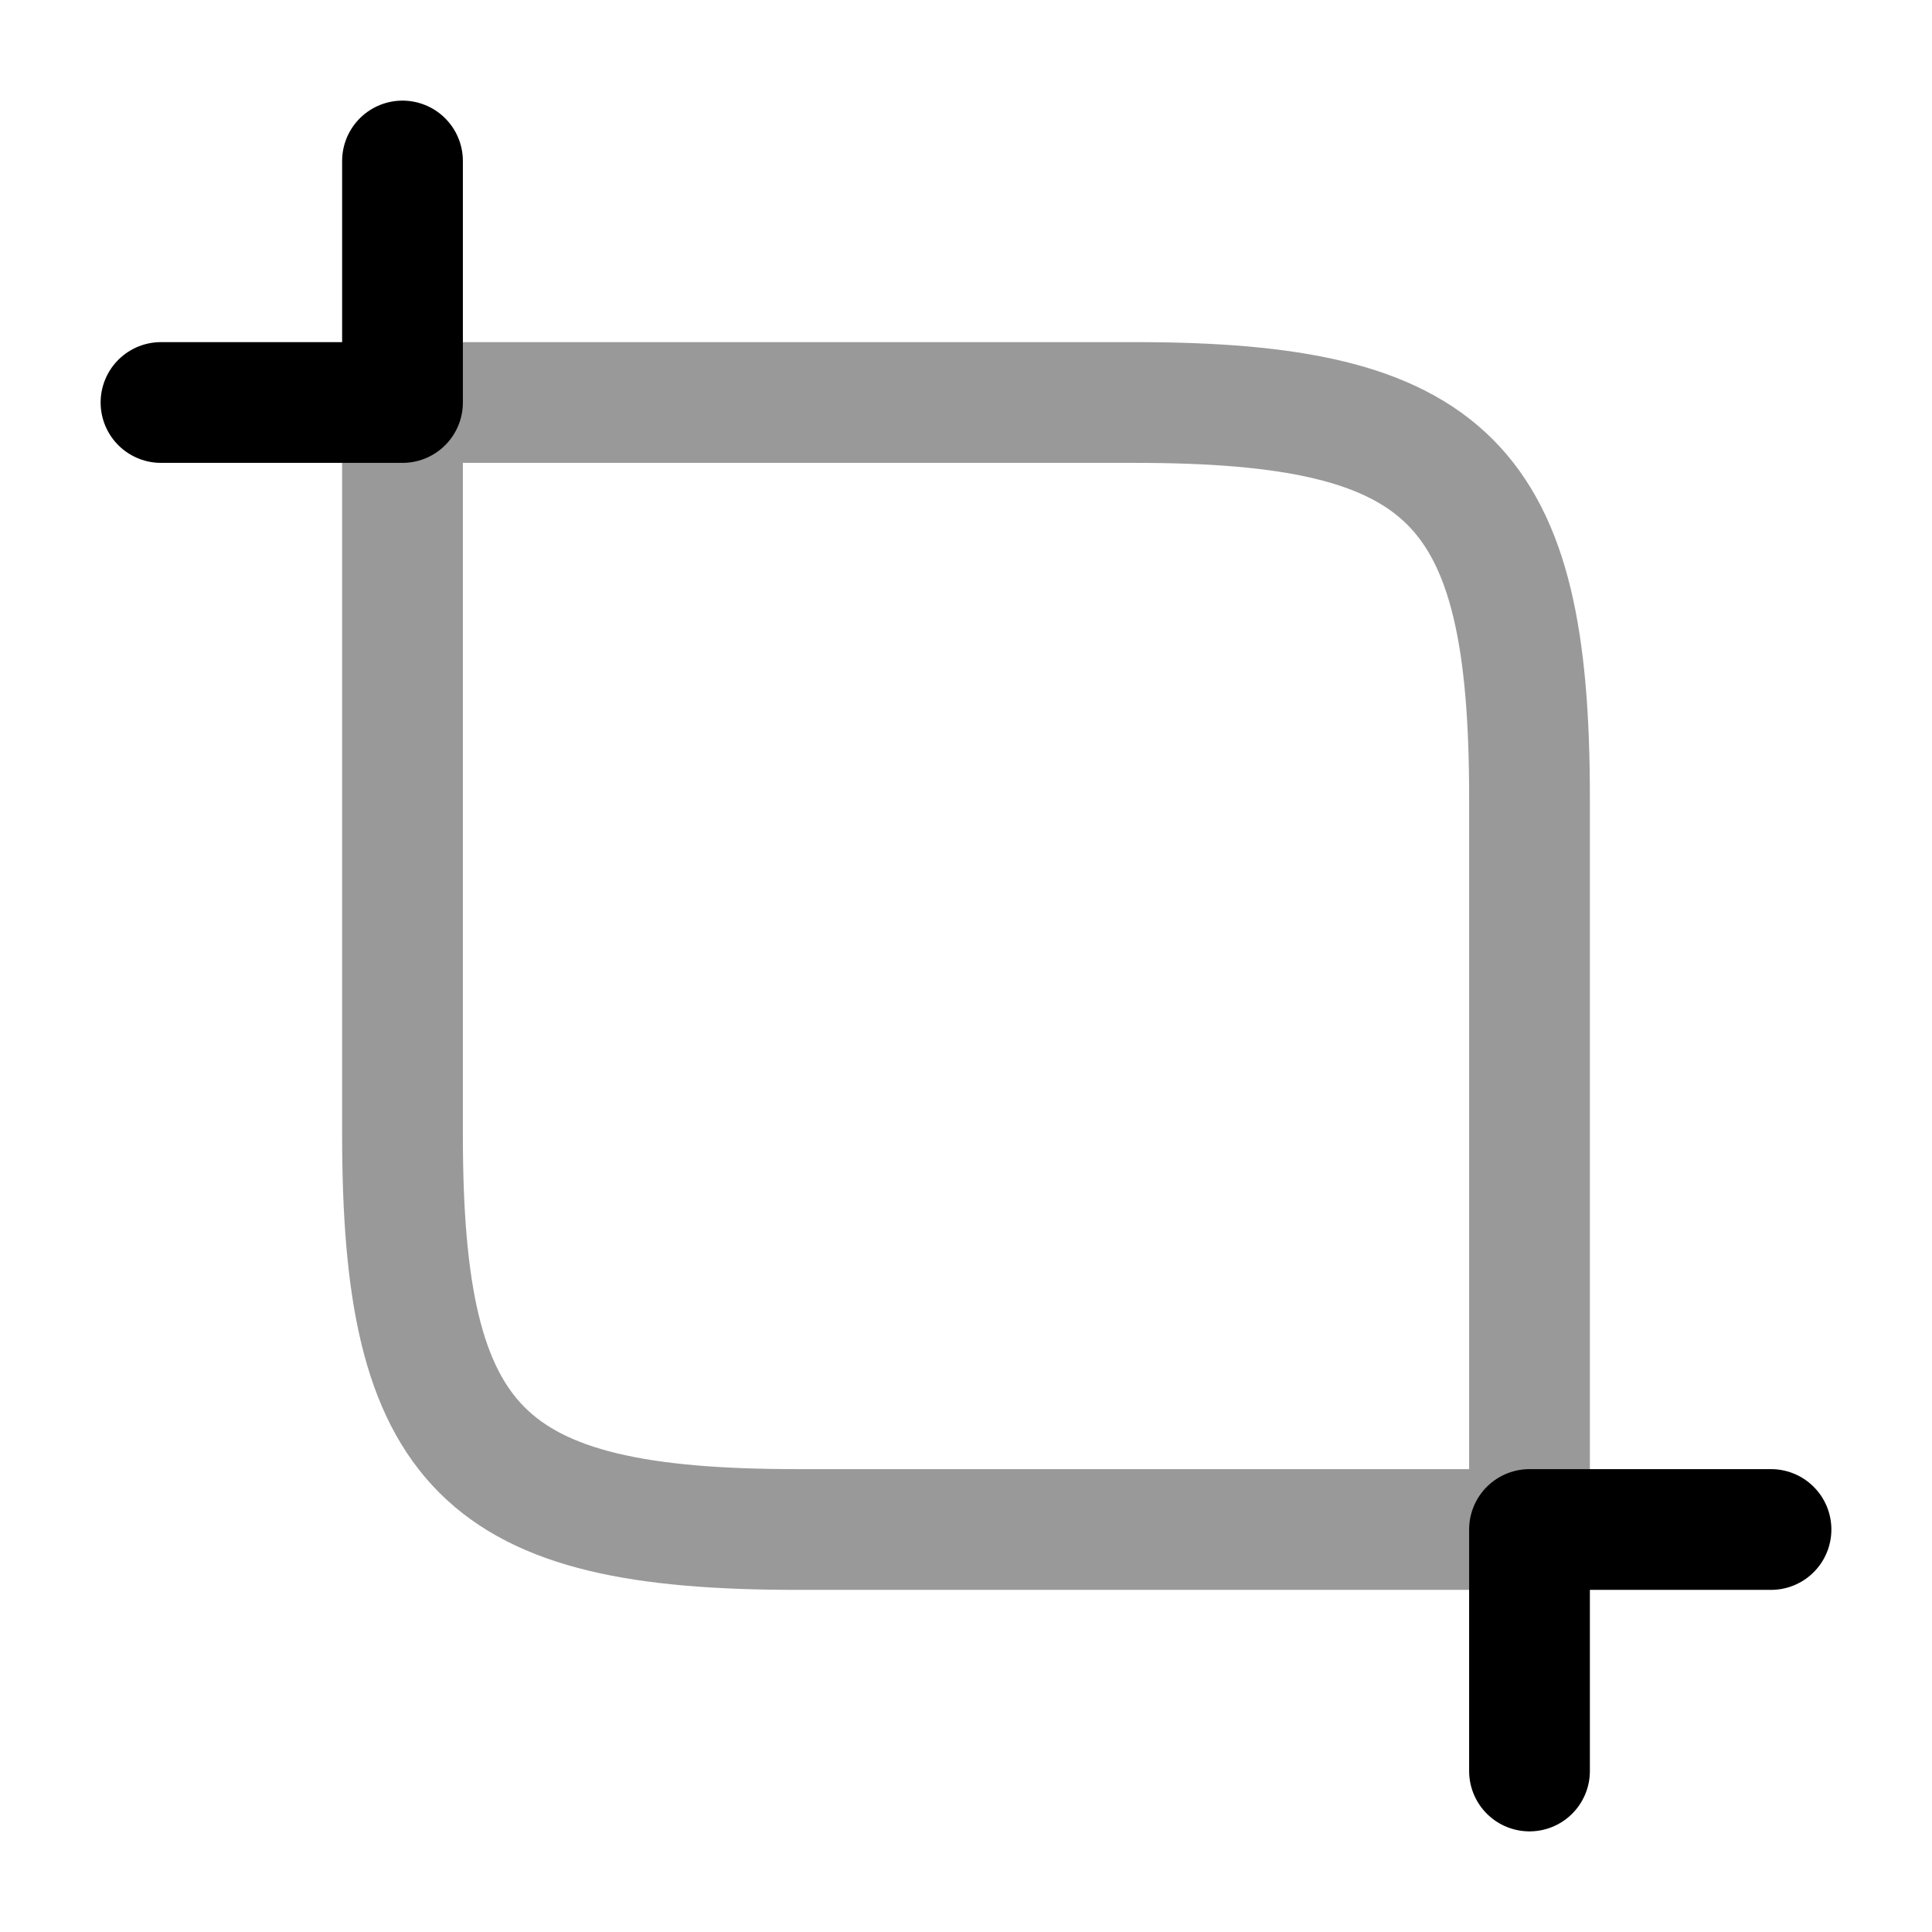
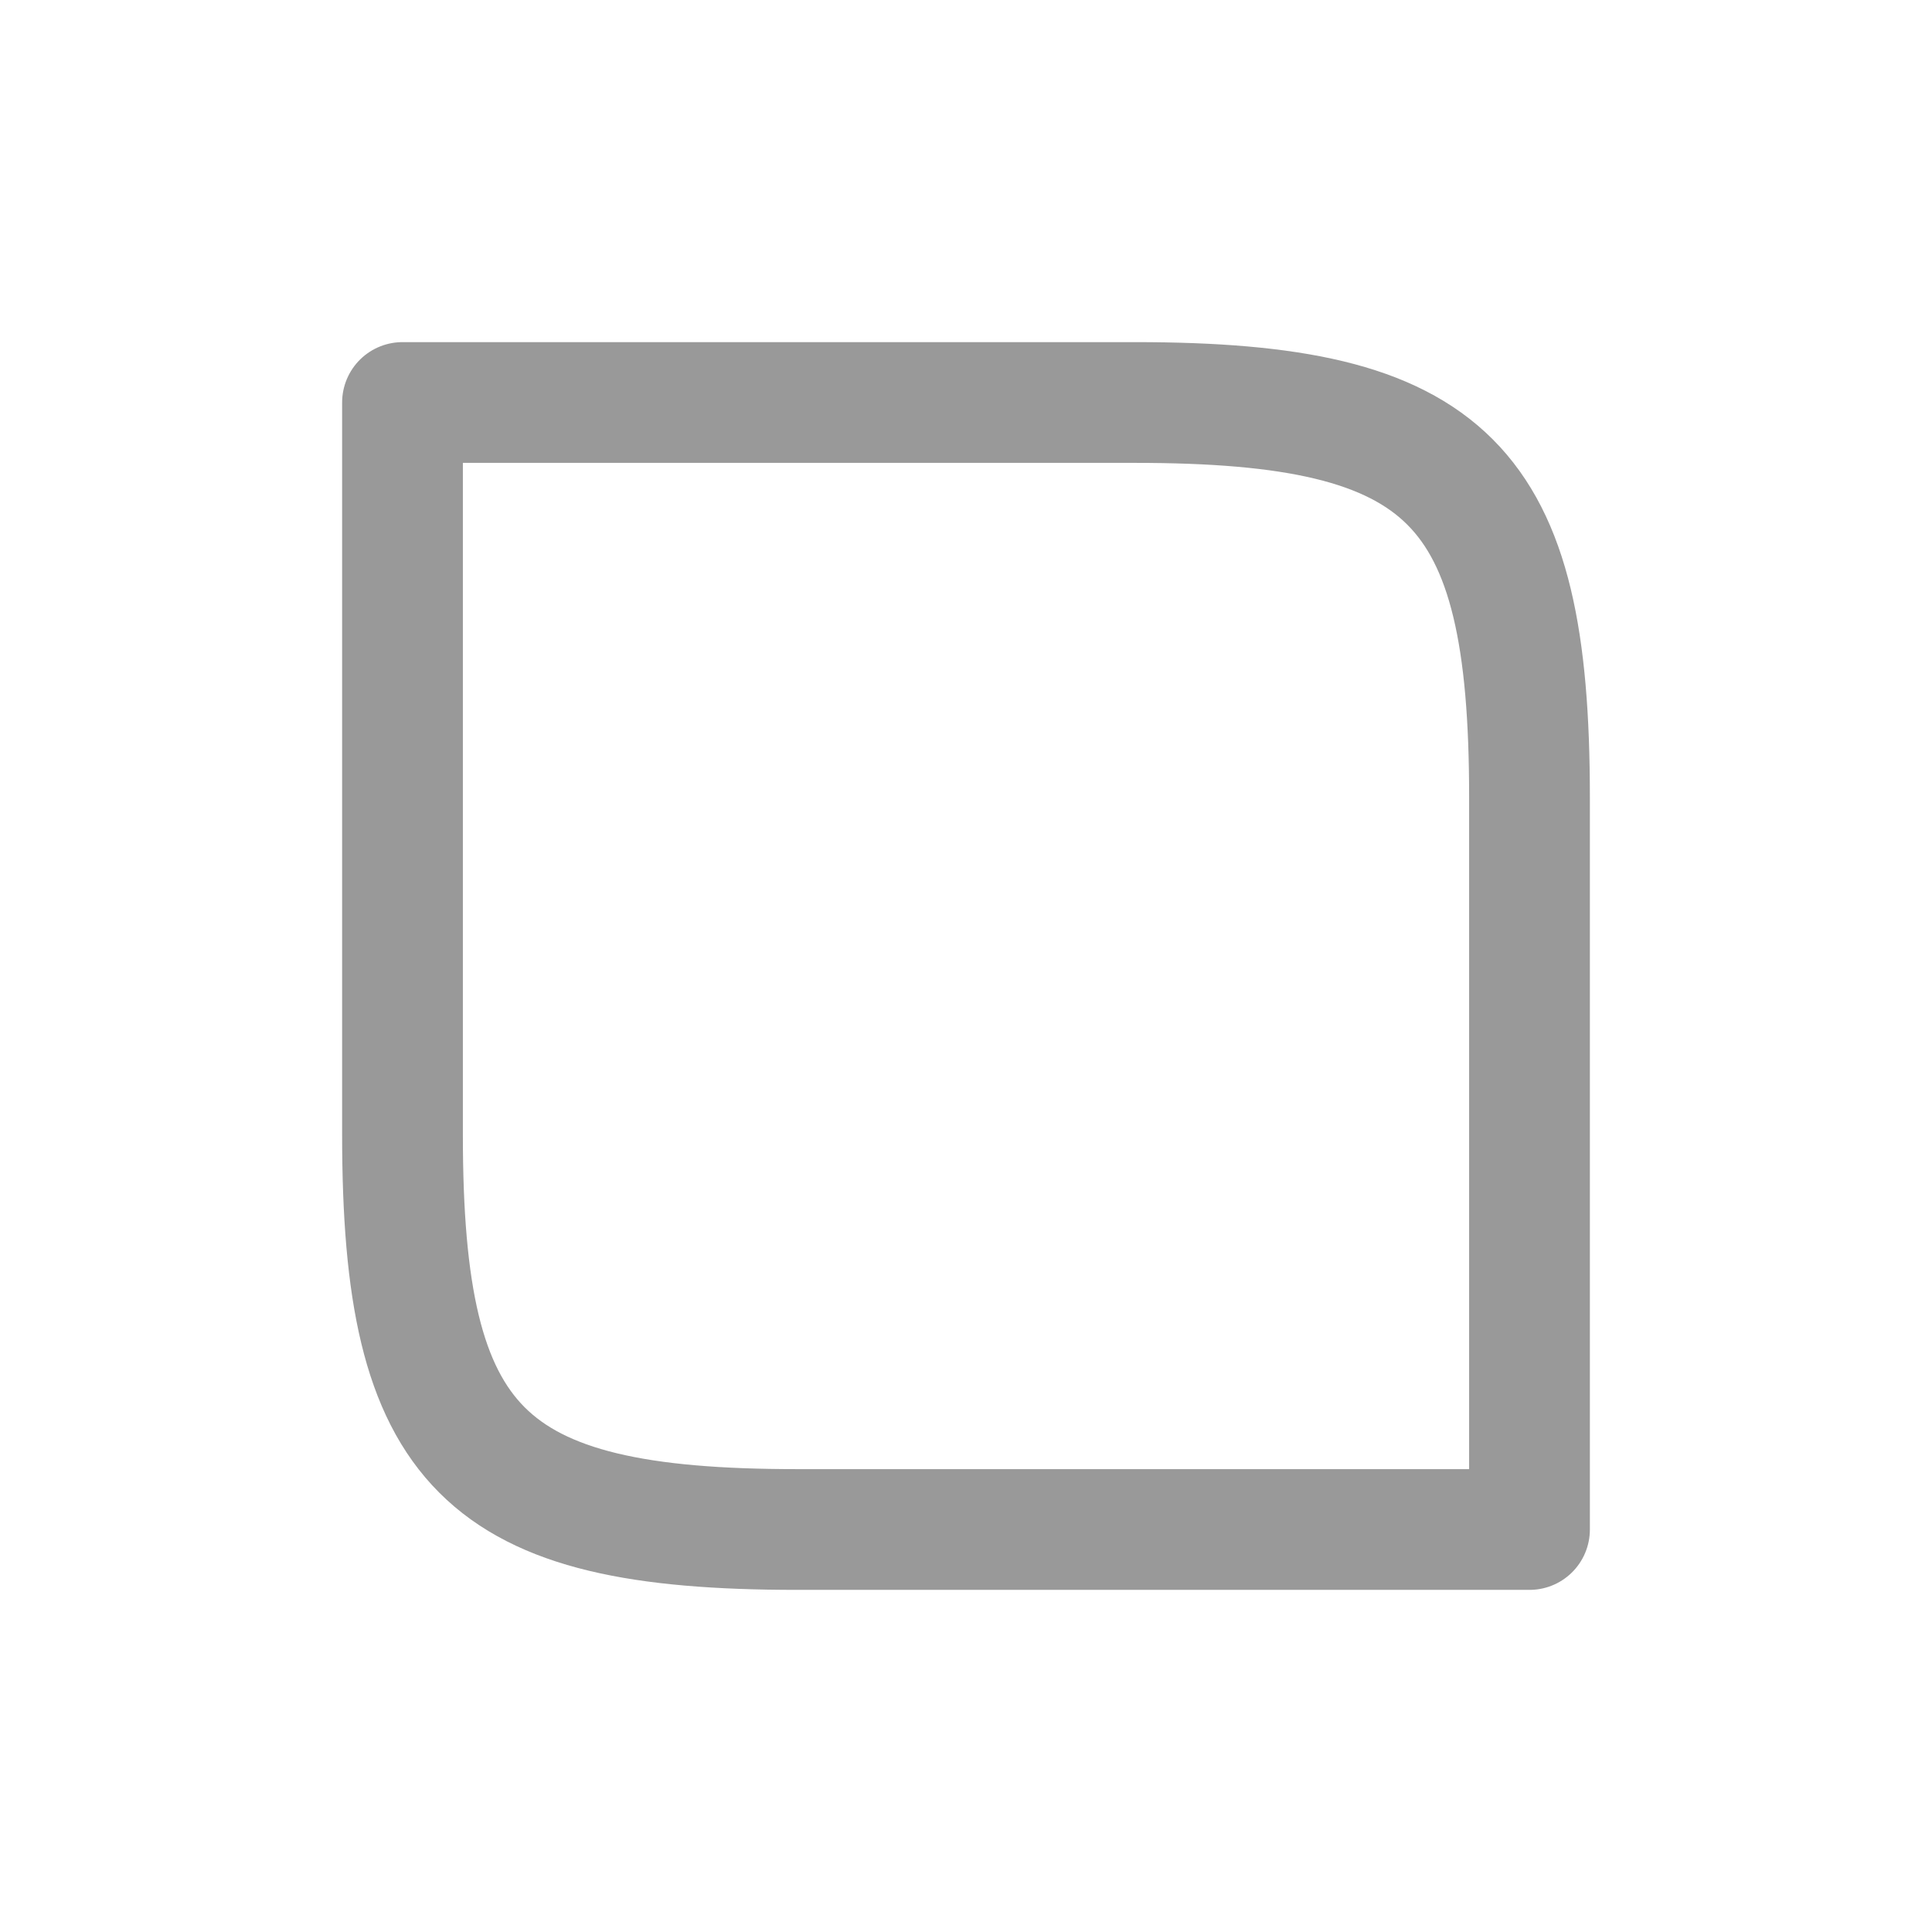
<svg xmlns="http://www.w3.org/2000/svg" fill="none" viewBox="0 0 24 24" stroke="currentColor" aria-hidden="true">
  <path stroke-linecap="round" stroke-linejoin="round" stroke-width="1.5" d="M9.9 19H19V9.9C19 6 18 5 14.1 5H5v9.1C5 18 6 19 9.9 19z" opacity=".4" />
-   <path stroke-linecap="round" stroke-linejoin="round" stroke-miterlimit="10" stroke-width="1.5" d="M5 5V2M5 5H2M19 19v3M19 19h3" />
</svg>